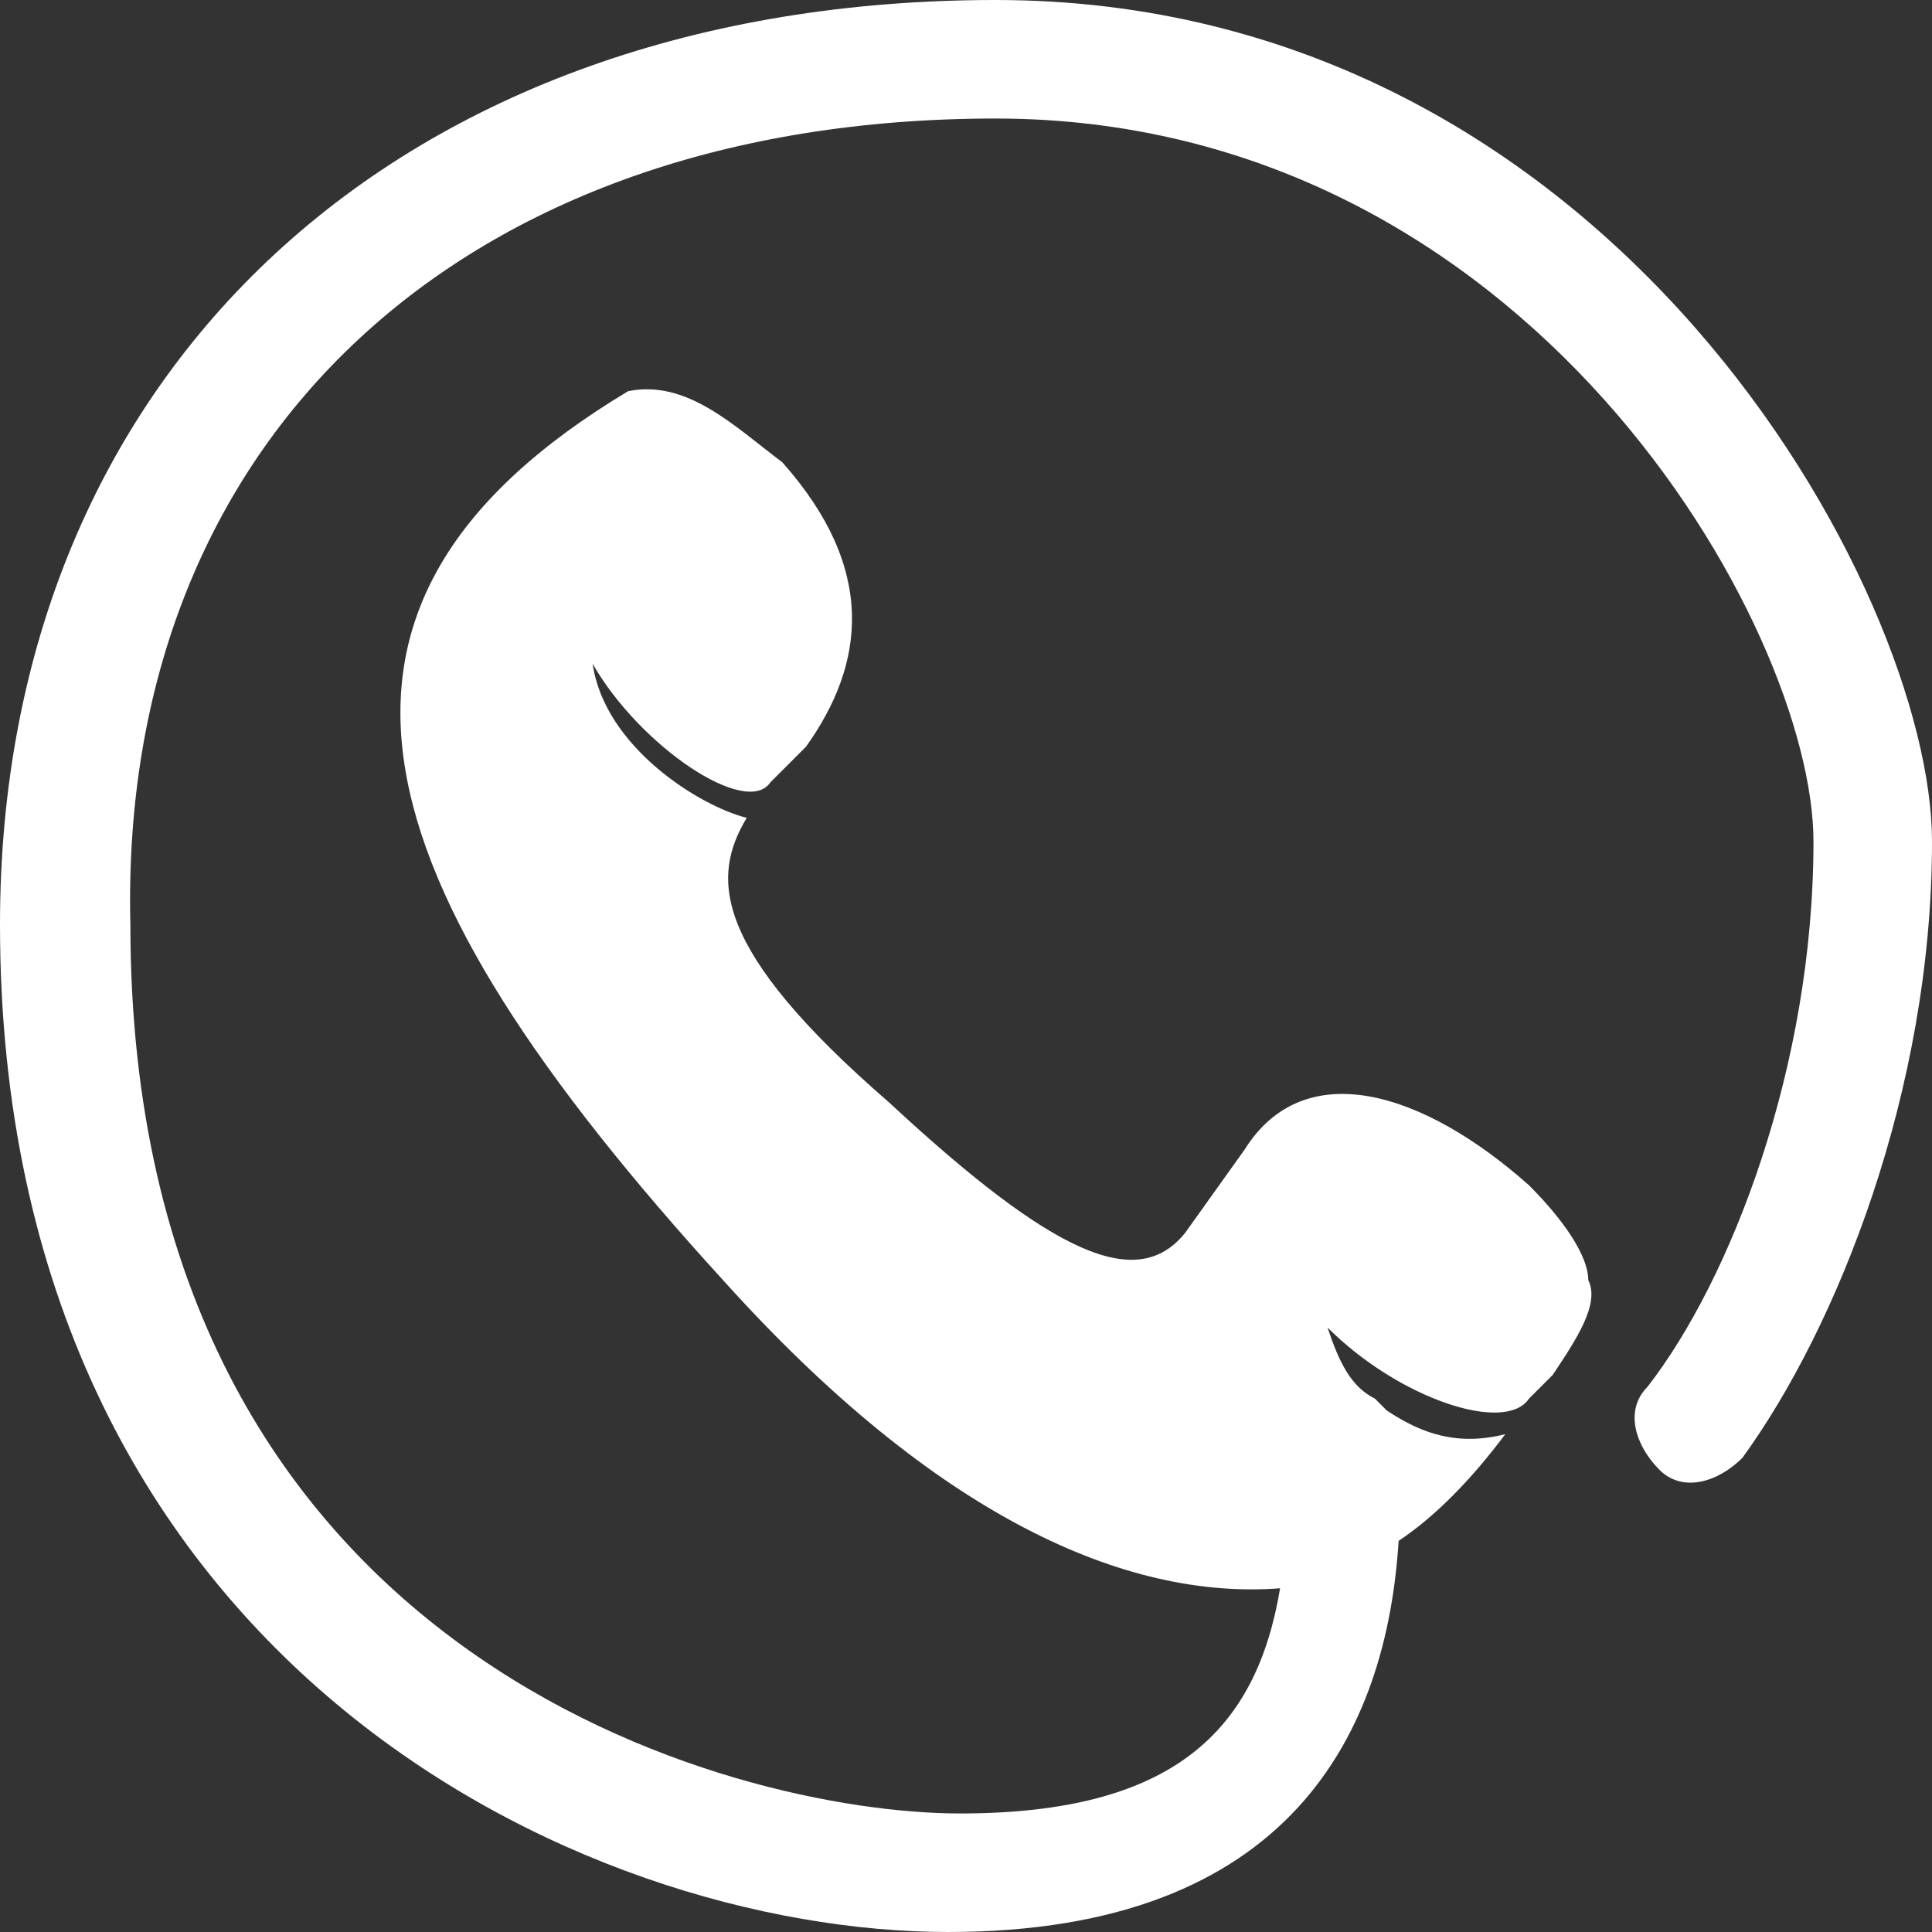
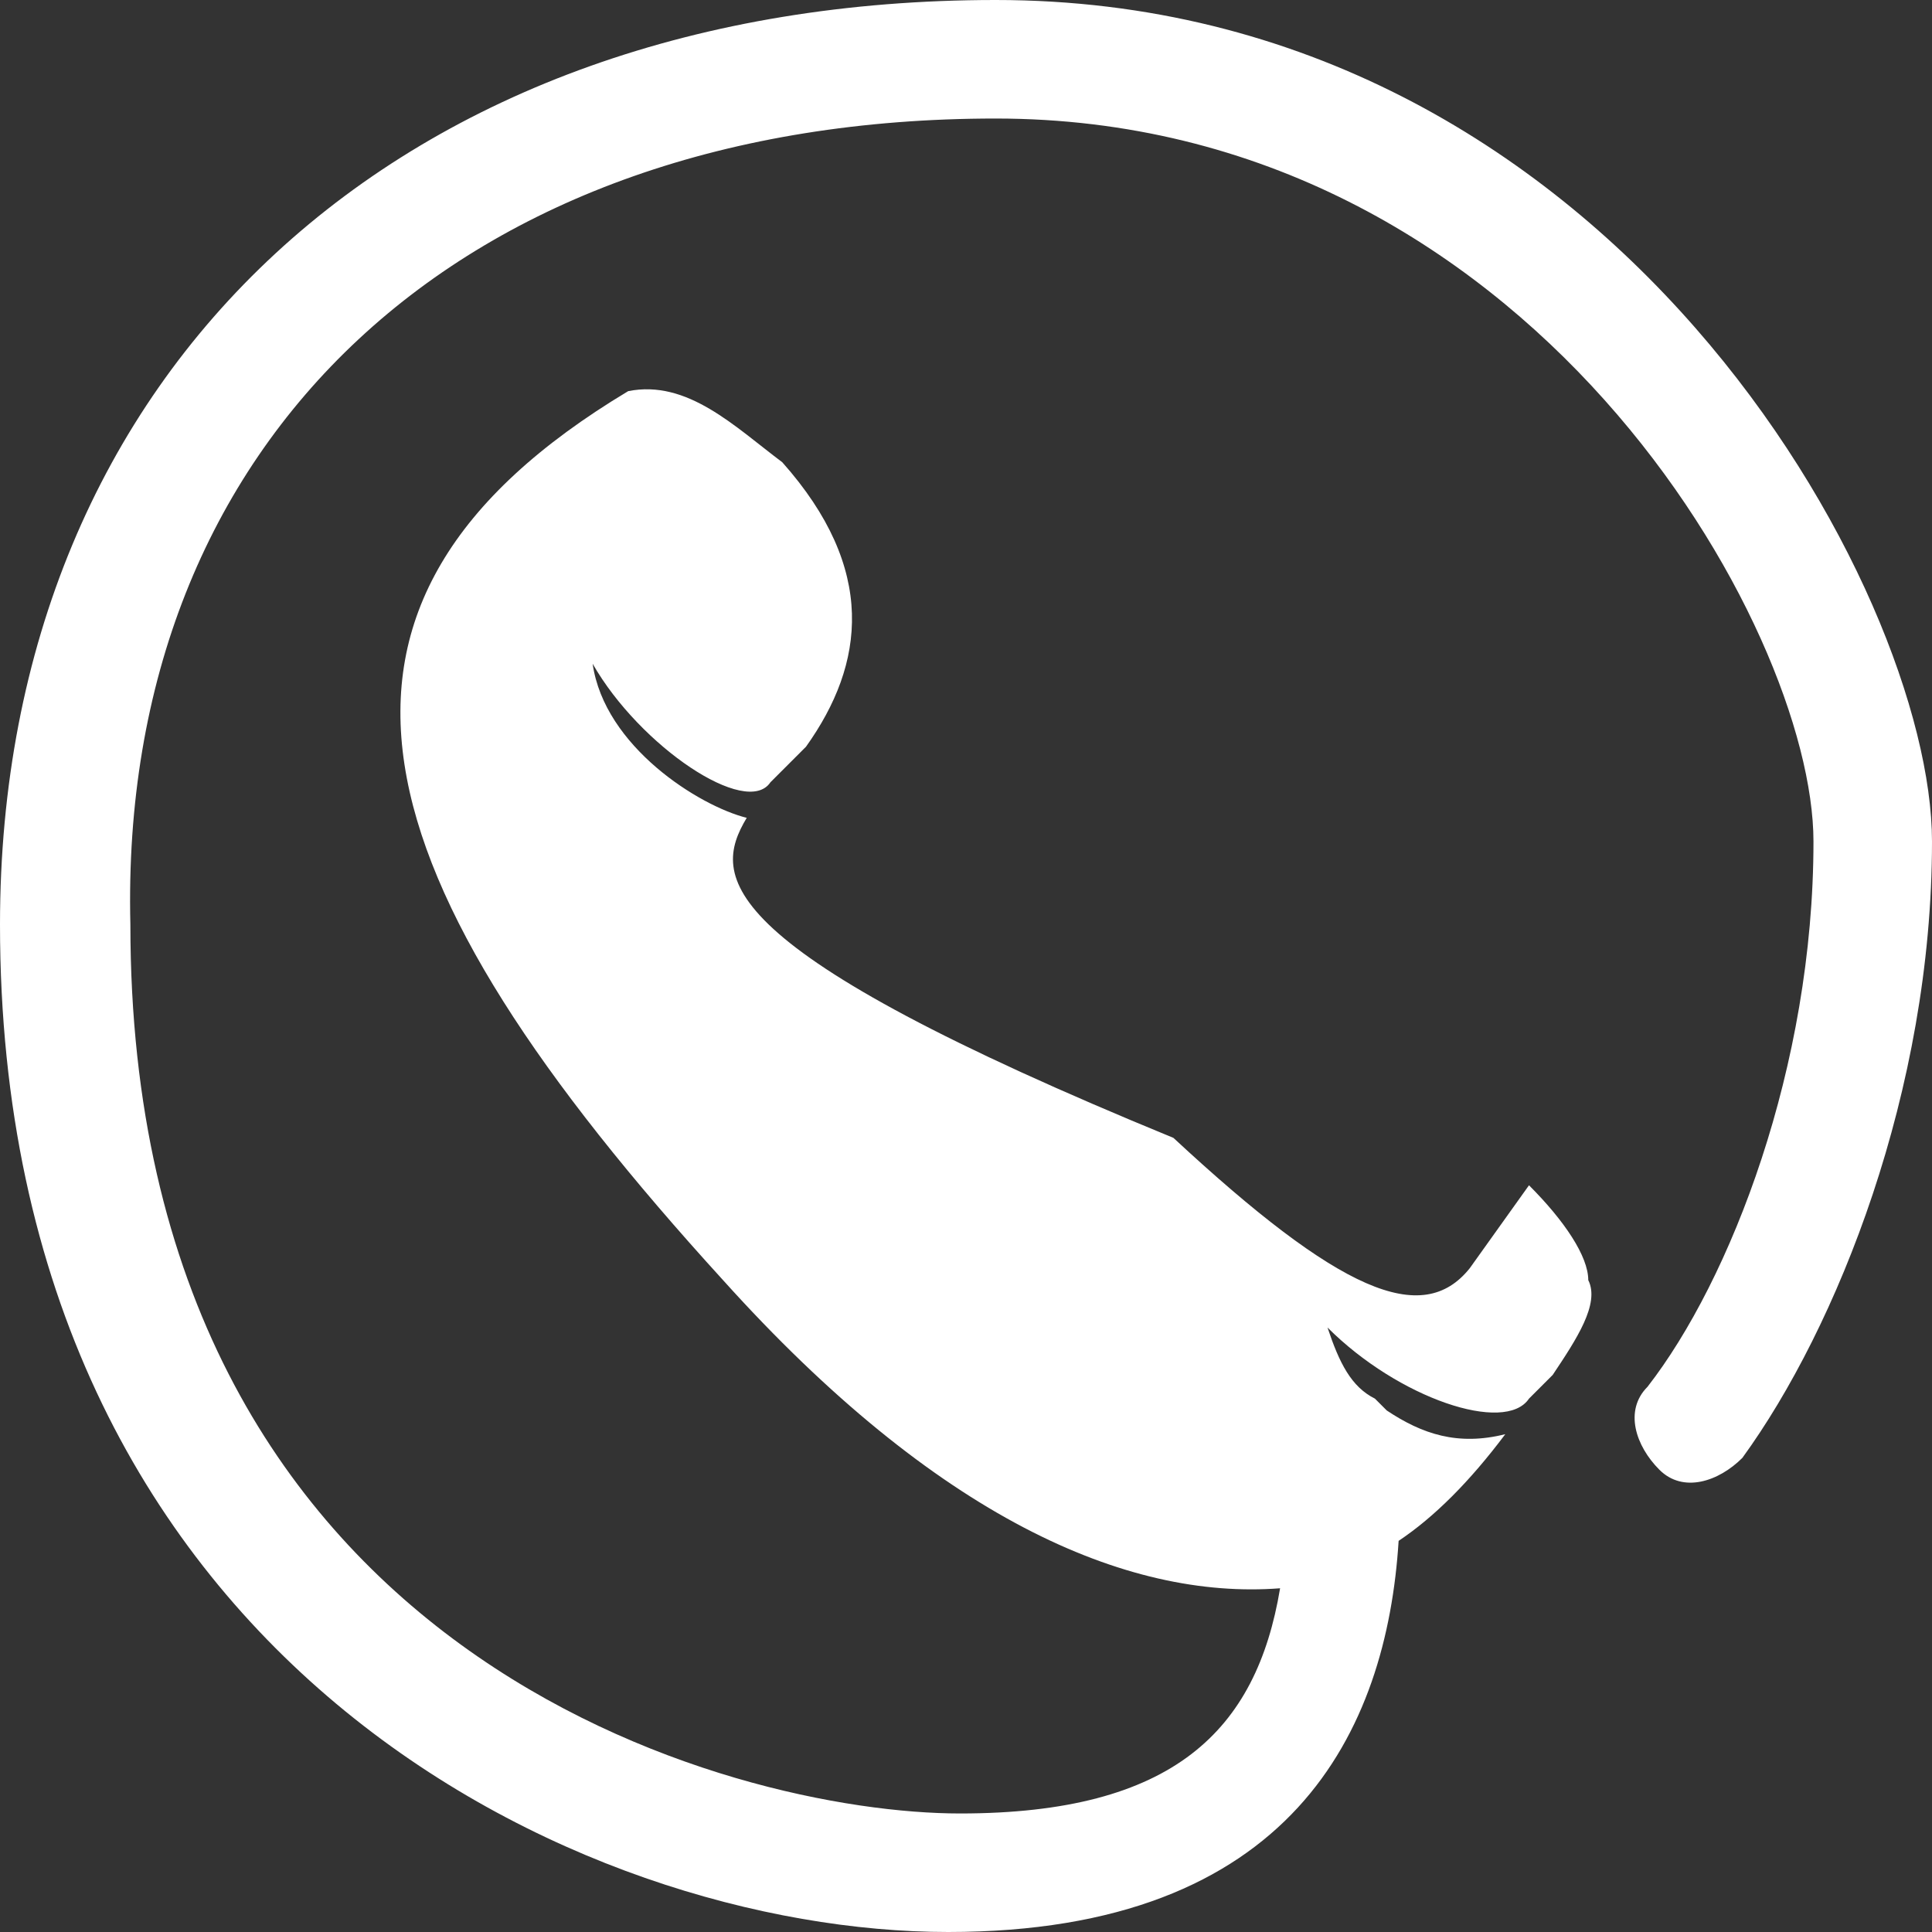
<svg xmlns="http://www.w3.org/2000/svg" version="1.1" id="Layer_1" x="0px" y="0px" viewBox="0 0 16.3 16.3" enable-background="new 0 0 16.3 16.3" xml:space="preserve">
  <rect x="0" y="0" width="16.3" height="16.3" fill="#333333" stroke="none" />
  <g>
-     <path fill="#FFFFFF" d="M8.4,0C3.4,0,0,3.1,0,7.8c0,6.2,4.9,8.5,8,8.5c2.9,0,3.7-1.7,3.8-3.3c0.3-0.2,0.6-0.5,0.9-0.9   c-0.4,0.1-0.7,0-1-0.2c0,0-0.1-0.1-0.1-0.1c-0.2-0.1-0.3-0.3-0.4-0.6c0.6,0.6,1.5,0.9,1.7,0.6l0.2-0.2c0.2-0.3,0.4-0.6,0.3-0.8   c0-0.2-0.2-0.5-0.5-0.8c-0.9-0.8-1.9-1.1-2.4-0.3l-0.5,0.7c-0.4,0.5-1.1,0.2-2.5-1.1C6,8,6,7.4,6.3,6.9C5.9,6.8,5.1,6.3,5,5.6   c0.4,0.7,1.3,1.3,1.5,1l0.3-0.3c0.5-0.7,0.6-1.5-0.2-2.4C6.2,3.6,5.8,3.2,5.3,3.3c-3,1.8-2.3,4.1,0.8,7.5c1.8,2,3.4,2.7,4.7,2.6   c-0.2,1.2-0.9,1.9-2.7,1.9c-1.9,0-7-1.3-7-7.5C1,3.7,3.9,1,8.4,1c4.5,0,6.9,4.3,6.9,6.1c0,1.9-0.7,3.7-1.4,4.6   c-0.2,0.2-0.1,0.5,0.1,0.7c0.2,0.2,0.5,0.1,0.7-0.1c0.8-1.1,1.6-3.1,1.6-5.2C16.3,5,13.6,0,8.4,0z" />
+     <path fill="#FFFFFF" d="M8.4,0C3.4,0,0,3.1,0,7.8c0,6.2,4.9,8.5,8,8.5c2.9,0,3.7-1.7,3.8-3.3c0.3-0.2,0.6-0.5,0.9-0.9   c-0.4,0.1-0.7,0-1-0.2c0,0-0.1-0.1-0.1-0.1c-0.2-0.1-0.3-0.3-0.4-0.6c0.6,0.6,1.5,0.9,1.7,0.6l0.2-0.2c0.2-0.3,0.4-0.6,0.3-0.8   c0-0.2-0.2-0.5-0.5-0.8l-0.5,0.7c-0.4,0.5-1.1,0.2-2.5-1.1C6,8,6,7.4,6.3,6.9C5.9,6.8,5.1,6.3,5,5.6   c0.4,0.7,1.3,1.3,1.5,1l0.3-0.3c0.5-0.7,0.6-1.5-0.2-2.4C6.2,3.6,5.8,3.2,5.3,3.3c-3,1.8-2.3,4.1,0.8,7.5c1.8,2,3.4,2.7,4.7,2.6   c-0.2,1.2-0.9,1.9-2.7,1.9c-1.9,0-7-1.3-7-7.5C1,3.7,3.9,1,8.4,1c4.5,0,6.9,4.3,6.9,6.1c0,1.9-0.7,3.7-1.4,4.6   c-0.2,0.2-0.1,0.5,0.1,0.7c0.2,0.2,0.5,0.1,0.7-0.1c0.8-1.1,1.6-3.1,1.6-5.2C16.3,5,13.6,0,8.4,0z" />
  </g>
</svg>